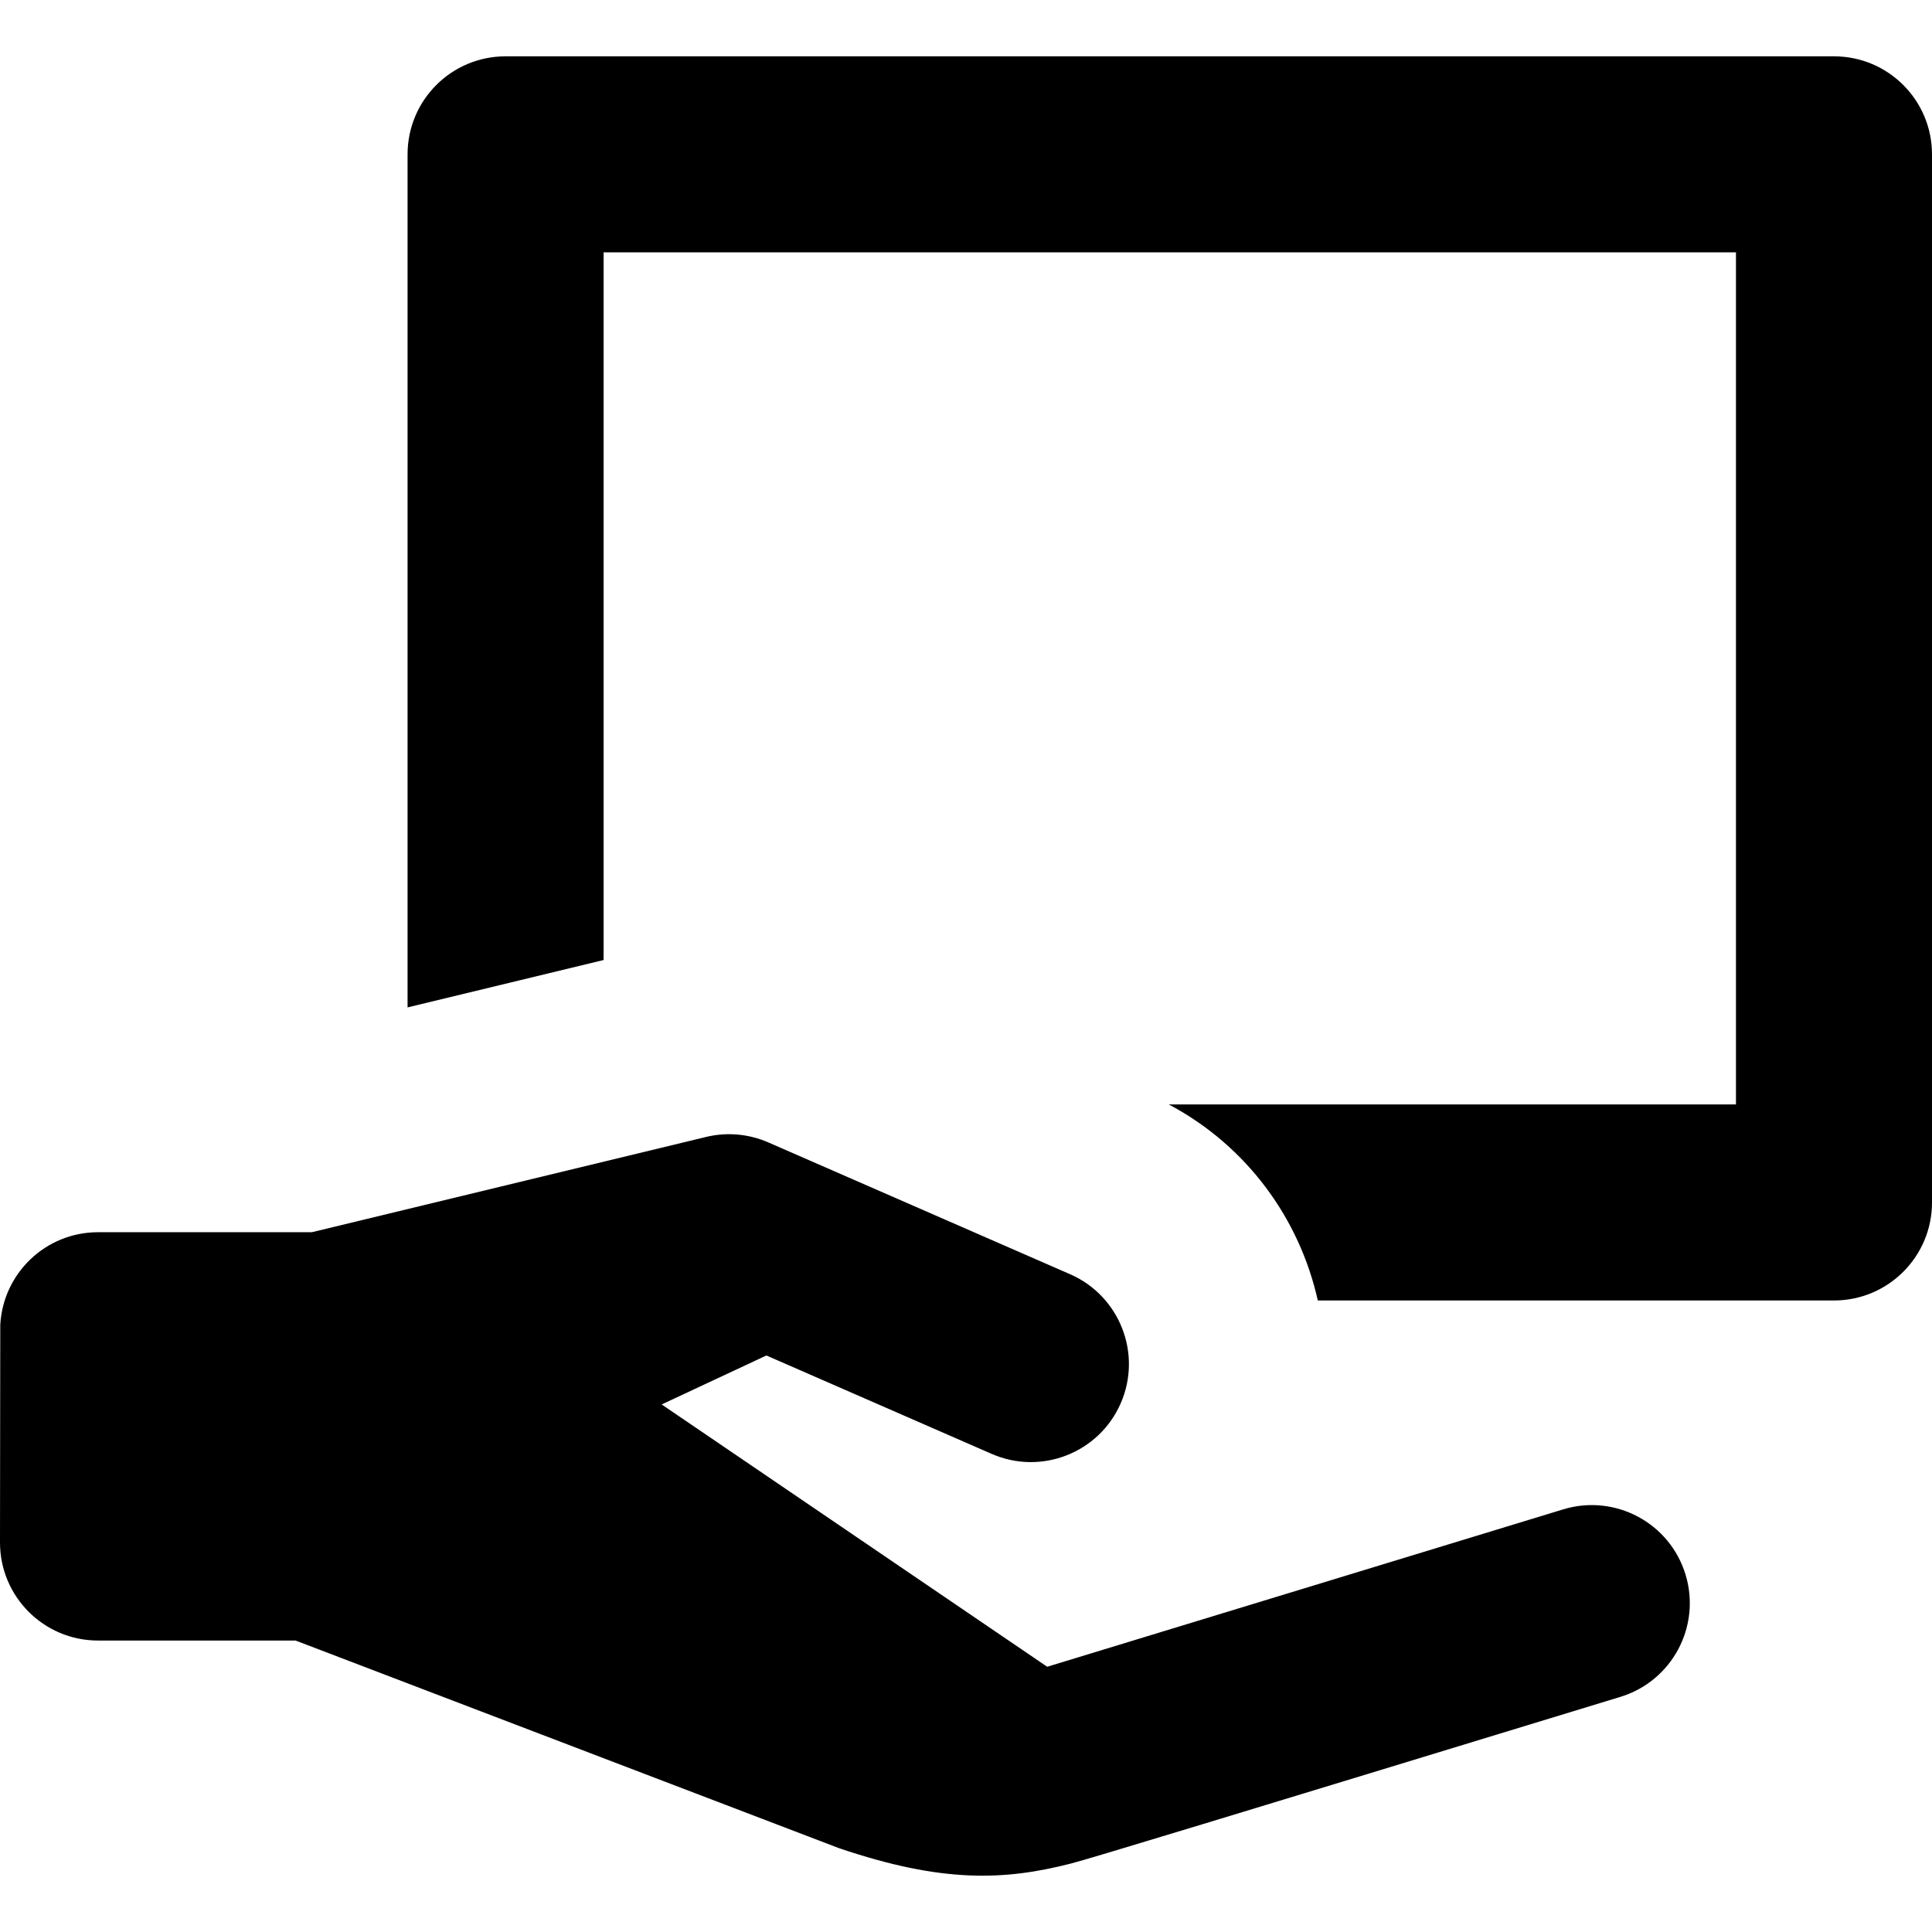
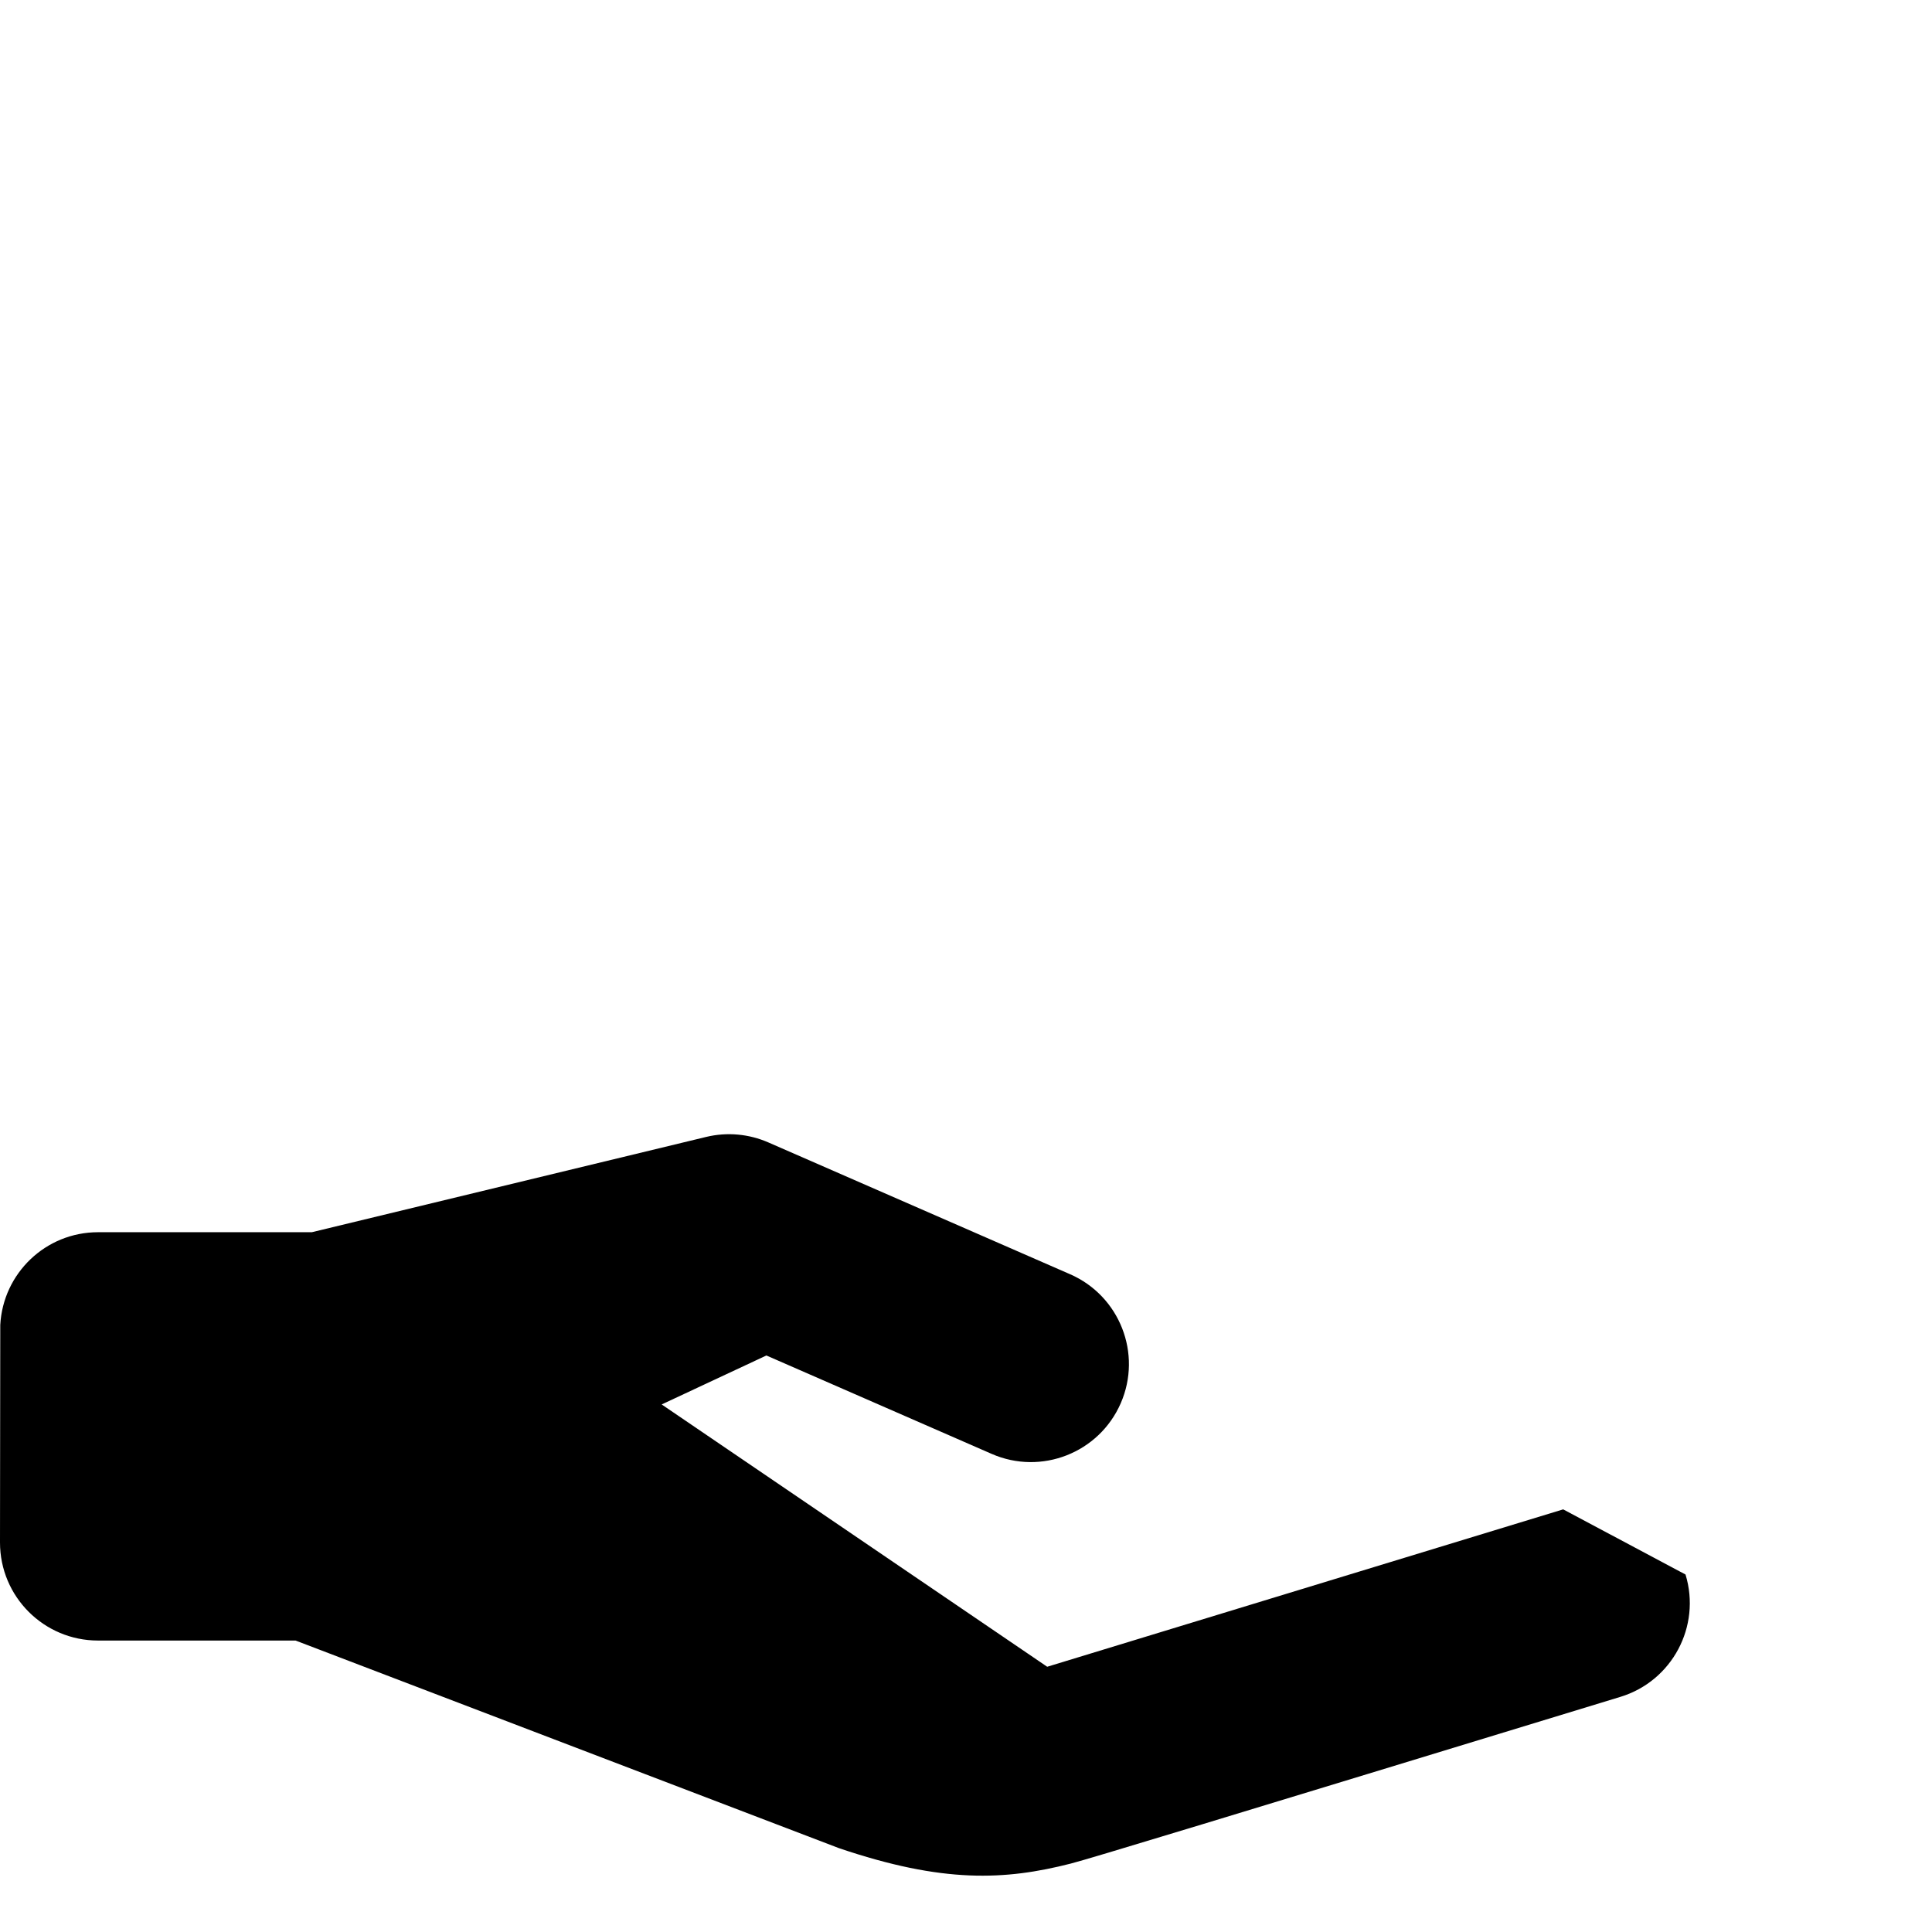
<svg xmlns="http://www.w3.org/2000/svg" fill="#000000" height="800px" width="800px" version="1.1" id="Capa_1" viewBox="0 0 295.666 295.666" xml:space="preserve">
  <g>
-     <path d="M280.666,8.619H77.373c-8.284,0-15,6.716-15,15v130.549l30-7.25v-108.3h173.293v130.402h-86.799   c11.96,6.343,20.018,17.501,22.805,30h78.994c8.284,0,15-6.716,15-15V23.619C295.666,15.335,288.95,8.619,280.666,8.619z" />
-     <path d="M239.224,230.988l-78.964,24.086c-5.955-4.051-51.679-35.162-59-40.143c5.335-2.495,9.928-4.642,16.025-7.493   l34.475,15.059c7.593,3.317,16.434-0.153,19.75-7.742c3.322-7.605-0.169-16.442-7.742-19.75l-46.191-20.177   c-2.936-1.282-6.279-1.619-9.527-0.834c-7.031,1.699-54.178,13.092-60.335,14.58H15c-8.009,0-14.533,6.282-14.959,14.185L0,236.062   v0c0,8.284,6.716,15,15,15h30.232c13.247,5.061,74.616,28.508,83.125,31.759c15.978,5.433,25.478,4.933,35.5,2.376   c2.9-0.74,22.664-6.76,84.118-25.514c7.924-2.417,12.389-10.8,9.972-18.724S247.146,228.574,239.224,230.988z" />
+     <path d="M239.224,230.988l-78.964,24.086c-5.955-4.051-51.679-35.162-59-40.143c5.335-2.495,9.928-4.642,16.025-7.493   l34.475,15.059c7.593,3.317,16.434-0.153,19.75-7.742c3.322-7.605-0.169-16.442-7.742-19.75l-46.191-20.177   c-2.936-1.282-6.279-1.619-9.527-0.834c-7.031,1.699-54.178,13.092-60.335,14.58H15c-8.009,0-14.533,6.282-14.959,14.185L0,236.062   v0c0,8.284,6.716,15,15,15h30.232c13.247,5.061,74.616,28.508,83.125,31.759c15.978,5.433,25.478,4.933,35.5,2.376   c2.9-0.74,22.664-6.76,84.118-25.514c7.924-2.417,12.389-10.8,9.972-18.724z" />
  </g>
</svg>